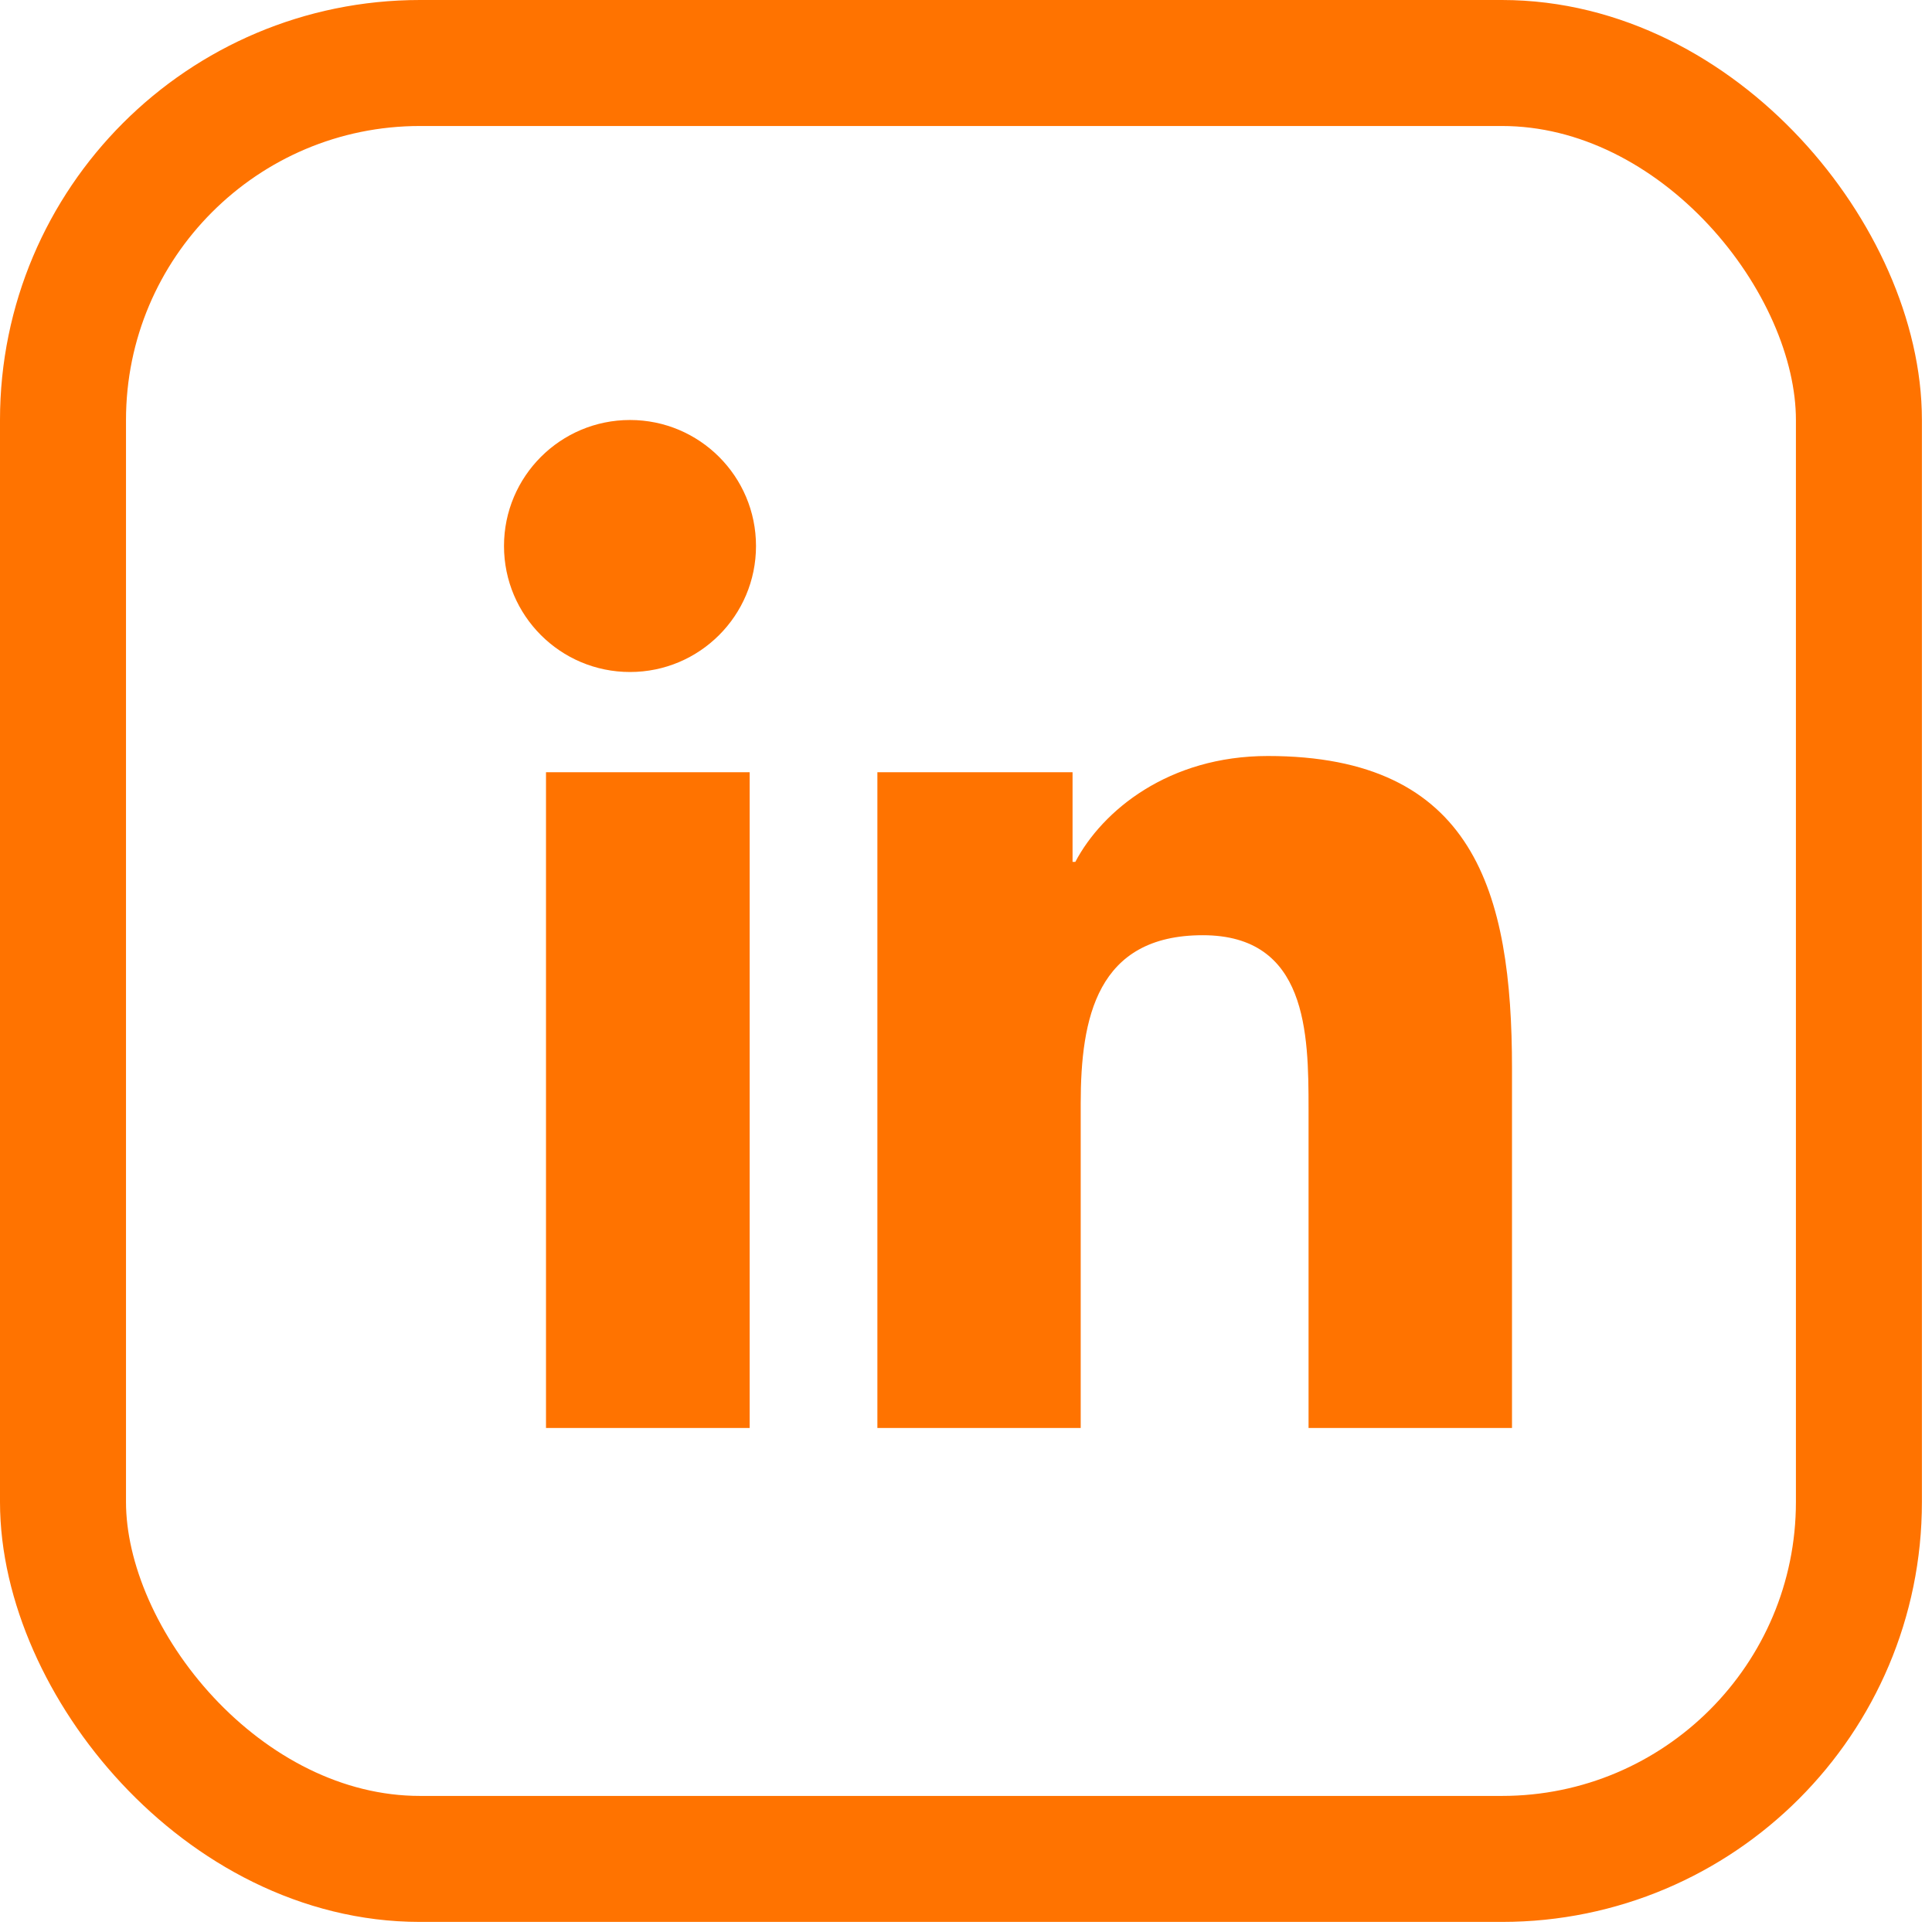
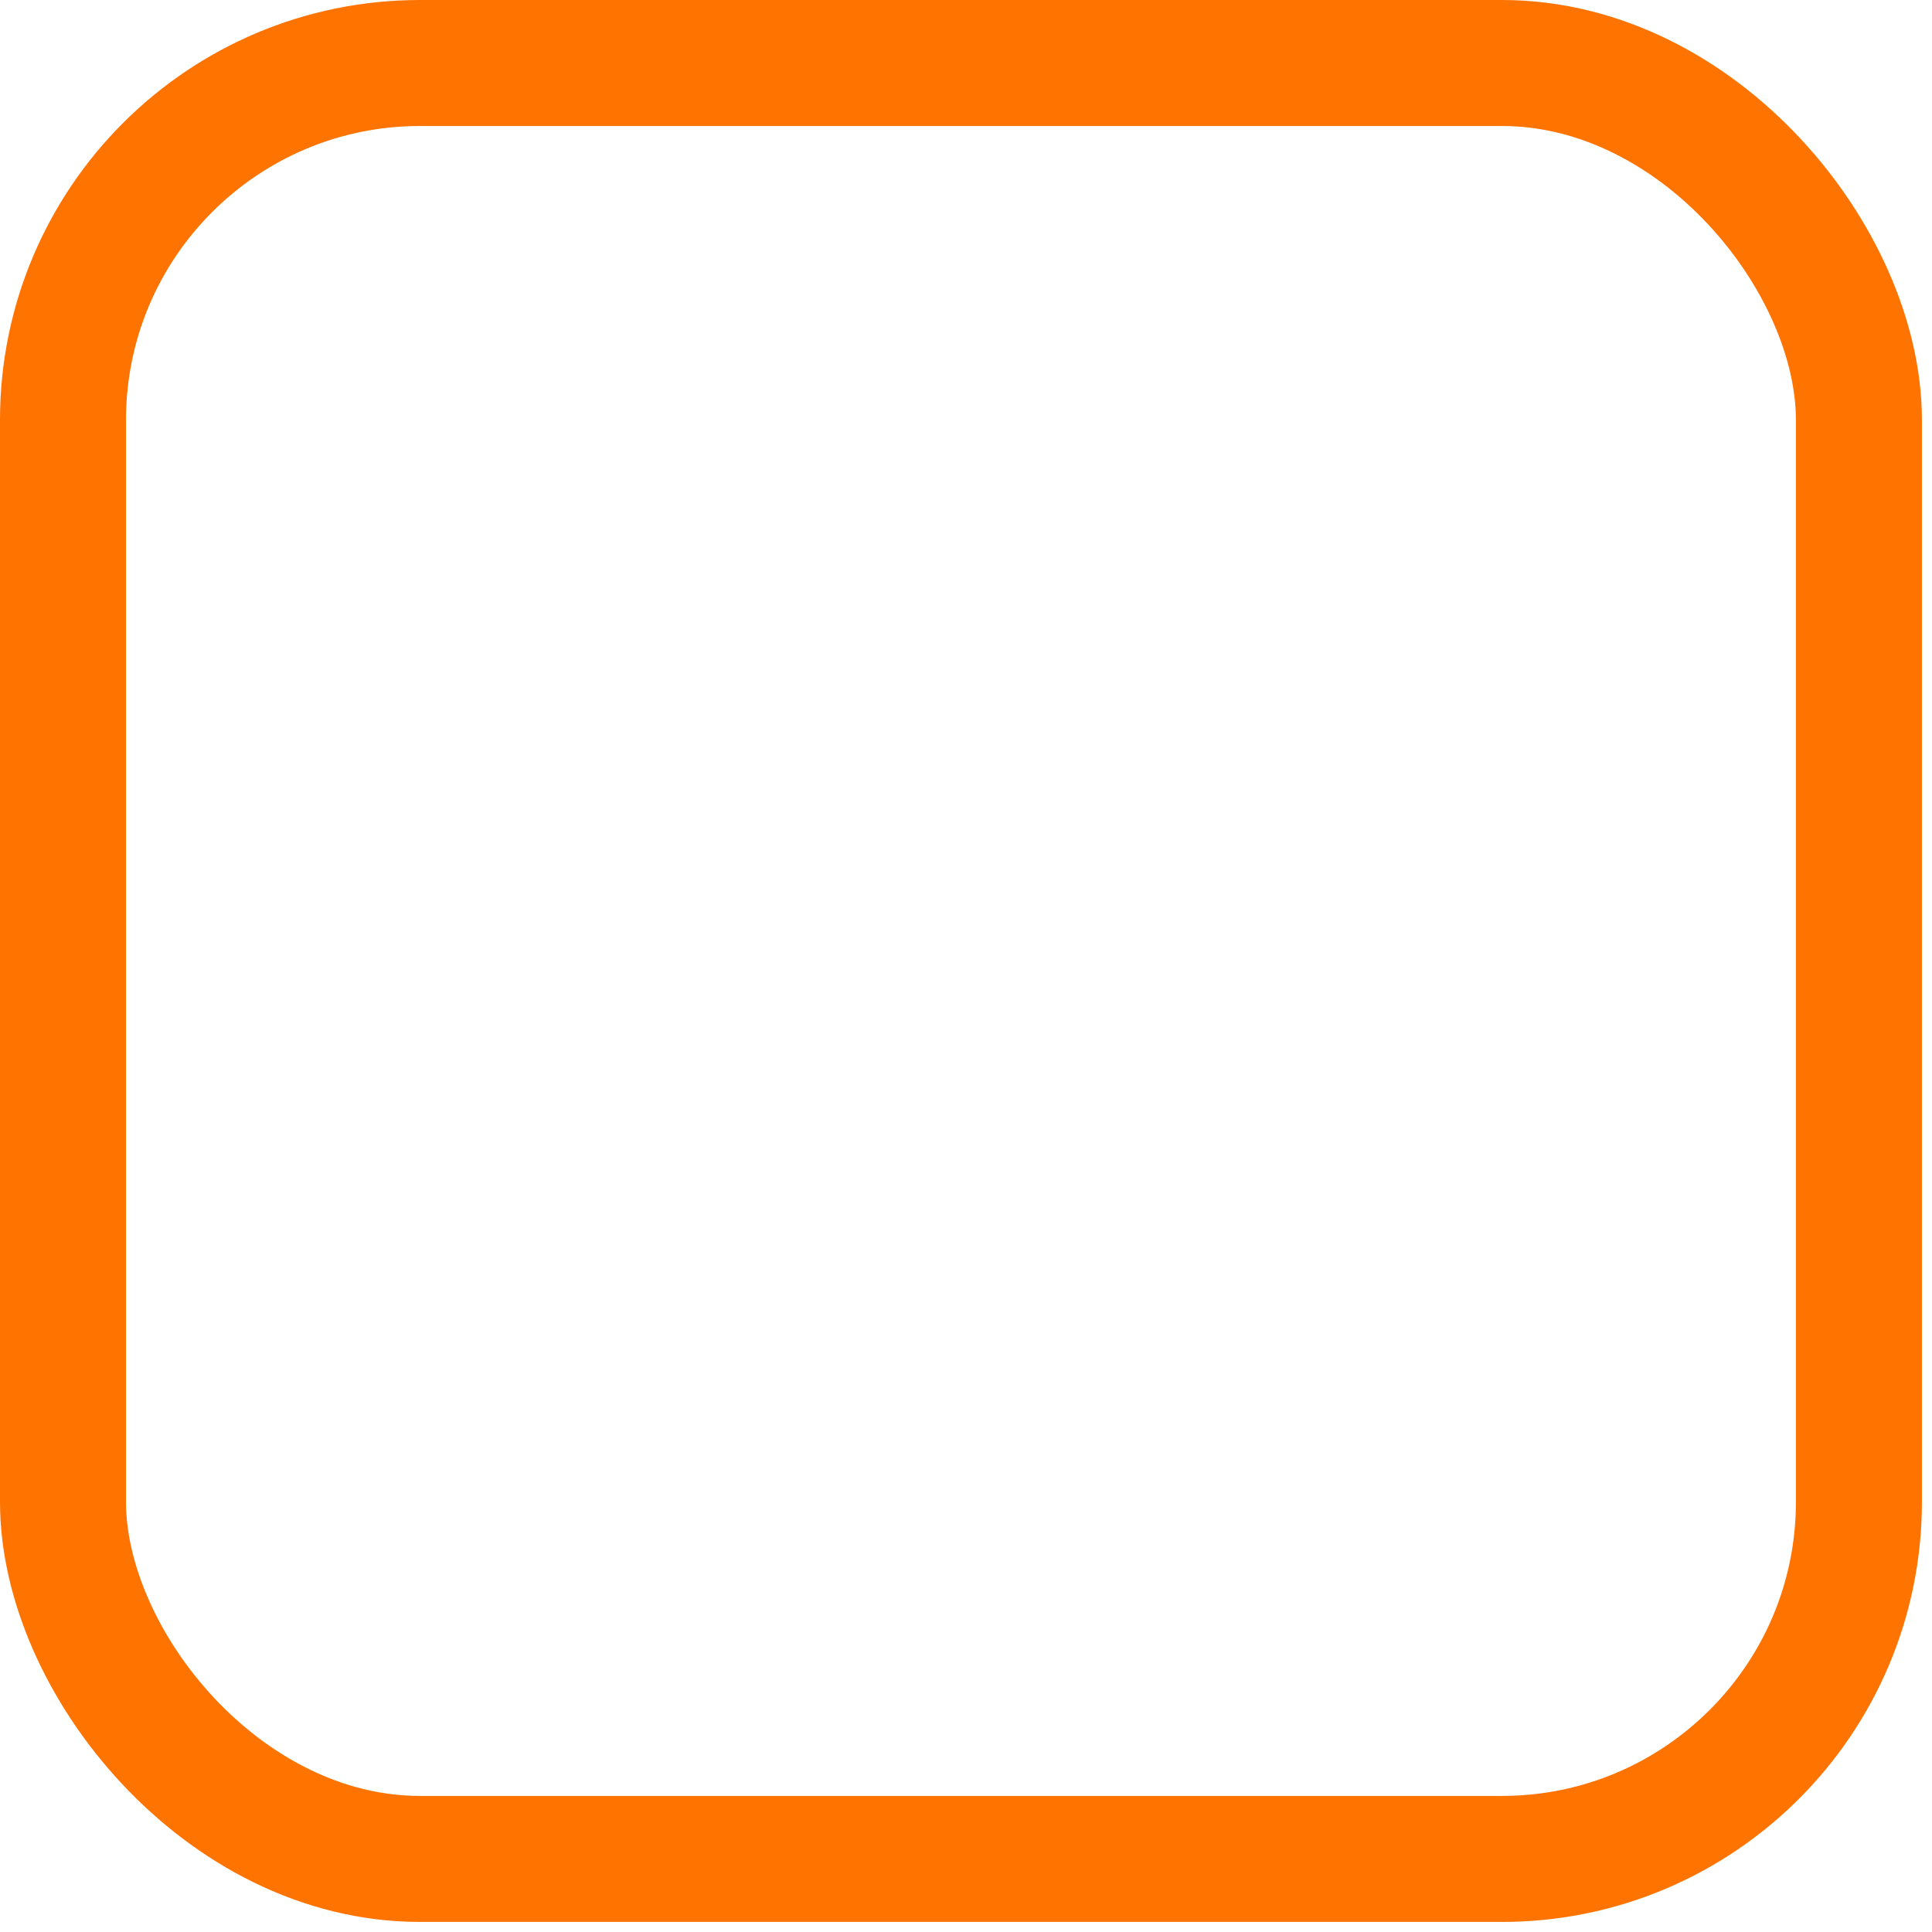
<svg xmlns="http://www.w3.org/2000/svg" width="46" height="46" viewBox="0 0 46 46" fill="none">
  <rect x="1.5" y="1.5" width="42.76" height="42.76" rx="8.5" stroke="#FF7300" stroke-width="3" />
-   <path d="M15 16C16.657 16 18 14.657 18 13C18 11.343 16.657 10 15 10C13.343 10 12 11.343 12 13C12 14.657 13.343 16 15 16Z" fill="#FF7300" />
-   <path d="M20.89 18.386V33.999H25.731V26.278C25.731 24.241 26.114 22.267 28.637 22.267C31.125 22.267 31.156 24.597 31.156 26.406V34H36V25.438C36 21.232 35.096 18 30.186 18C27.829 18 26.249 19.295 25.603 20.521H25.537V18.386H20.89ZM13 18.386H17.849V33.999H13V18.386Z" fill="#FF7300" />
</svg>